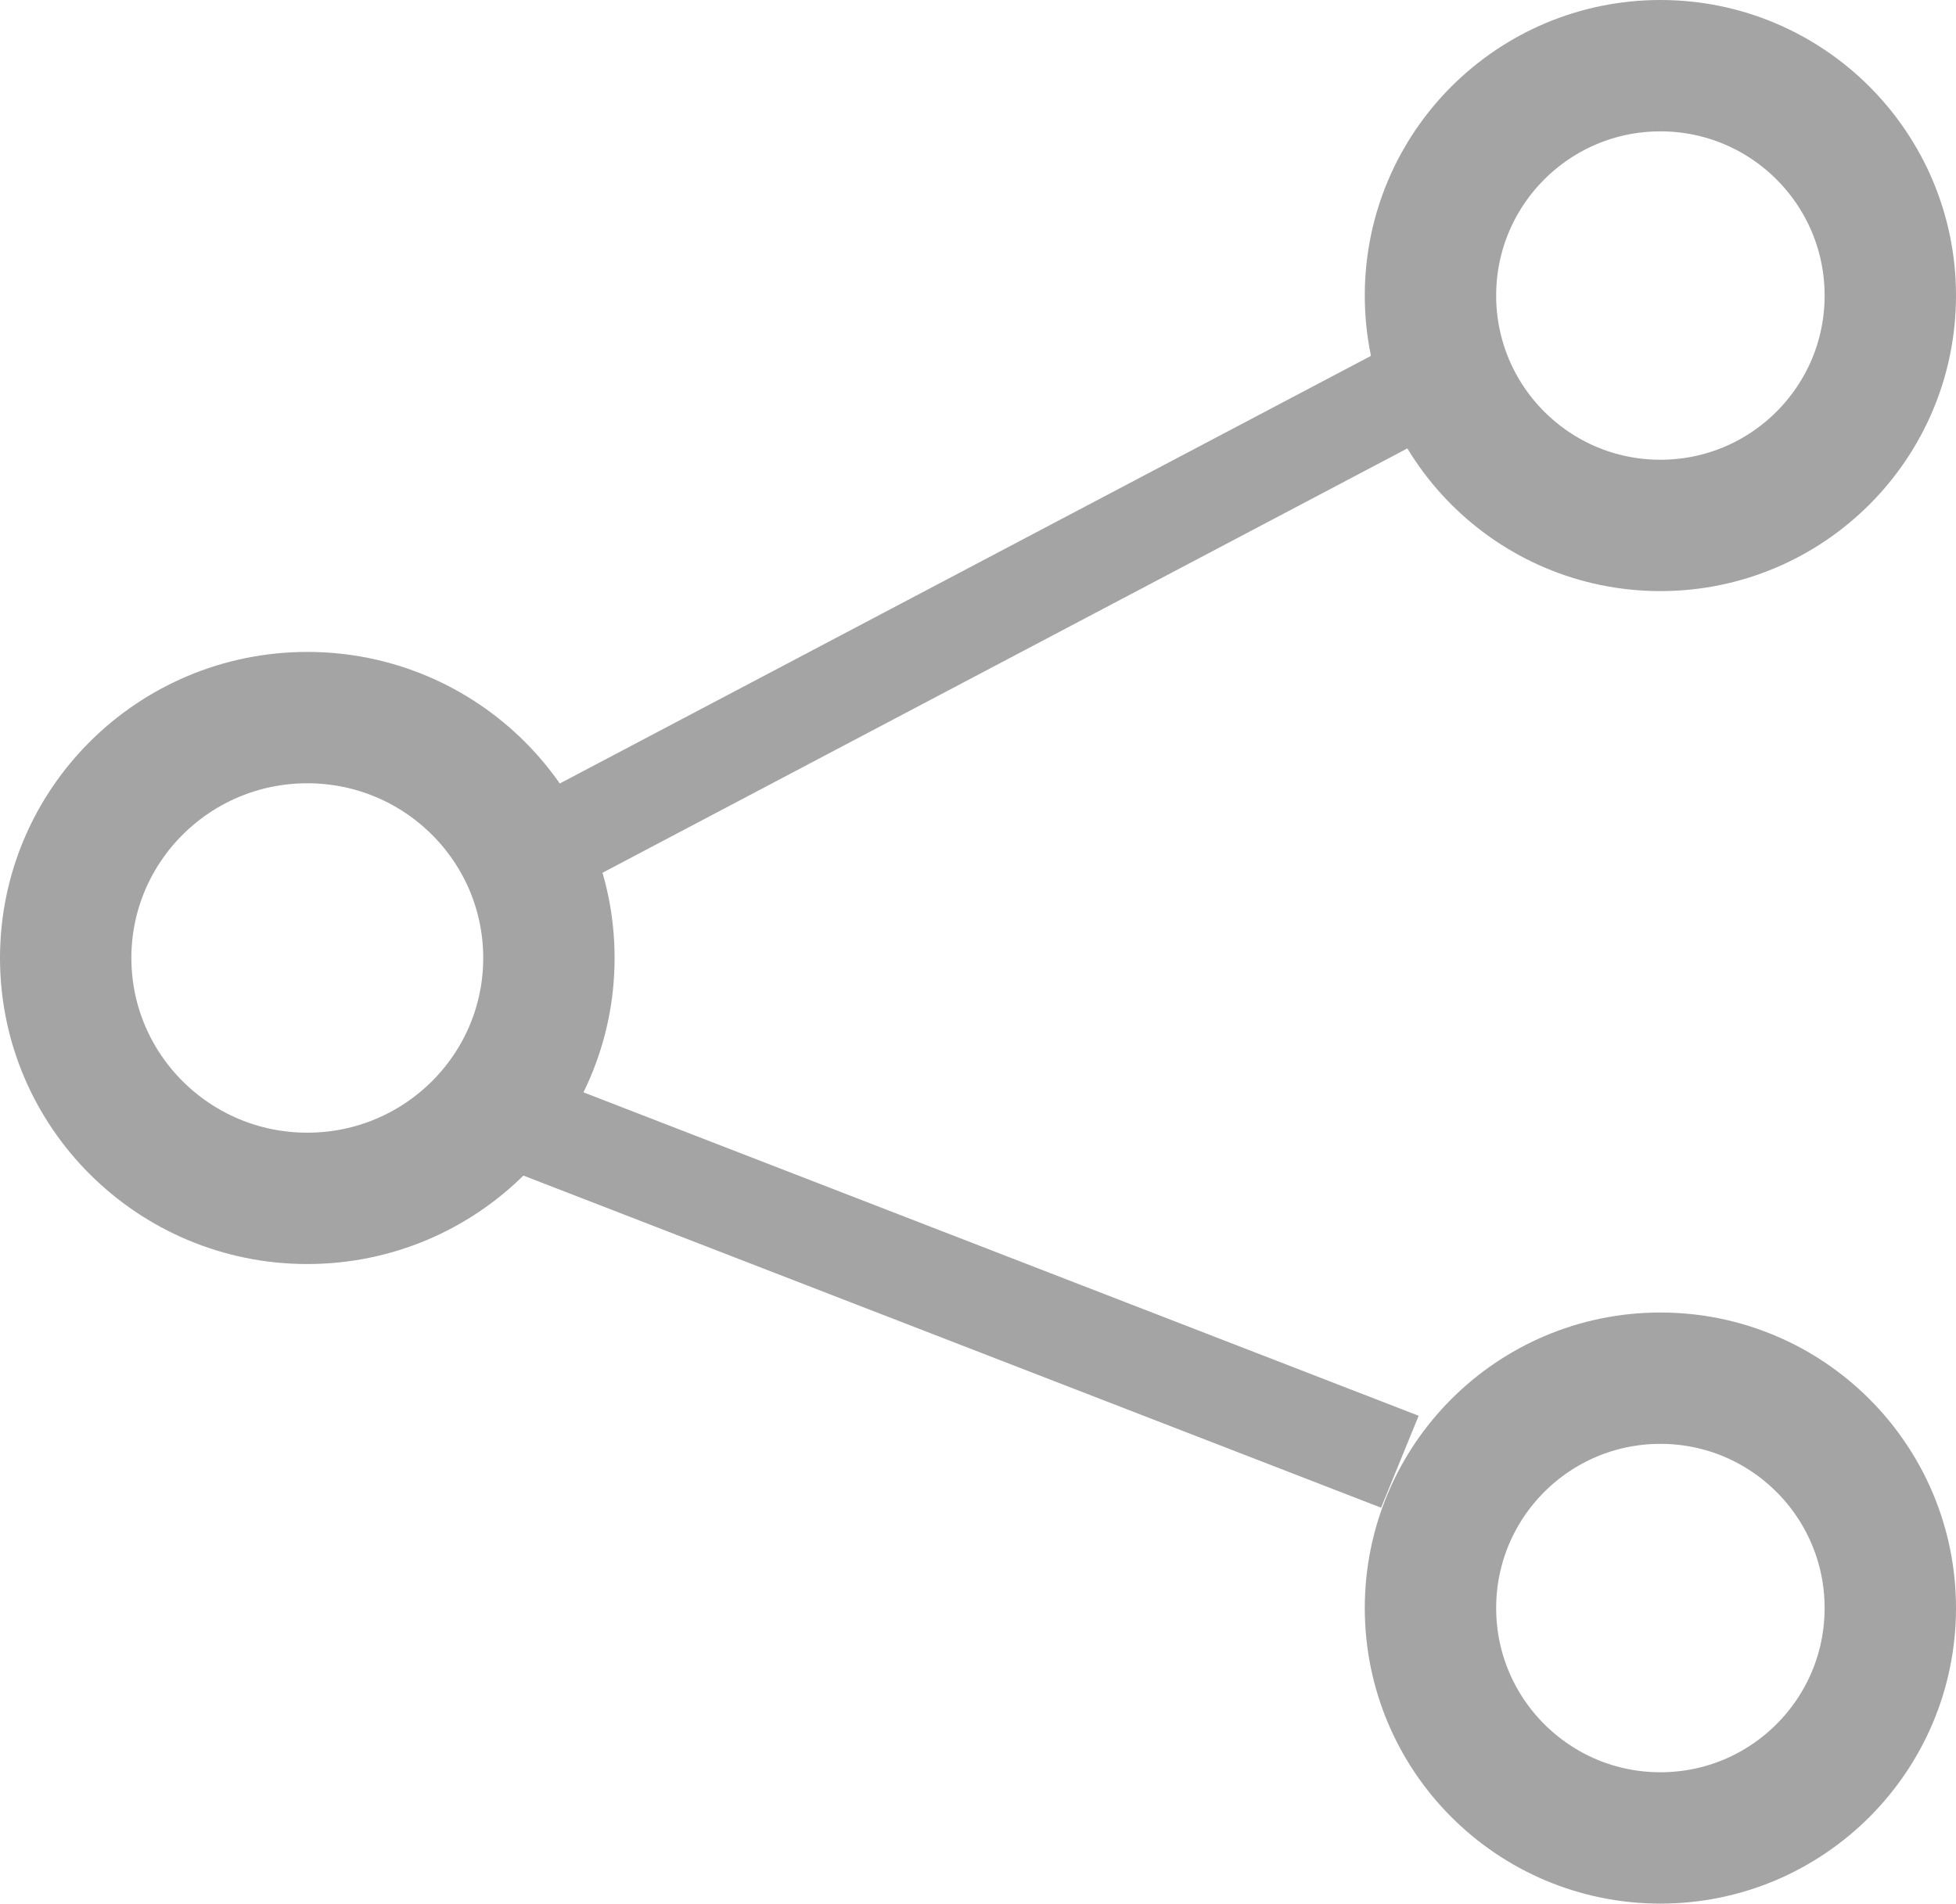
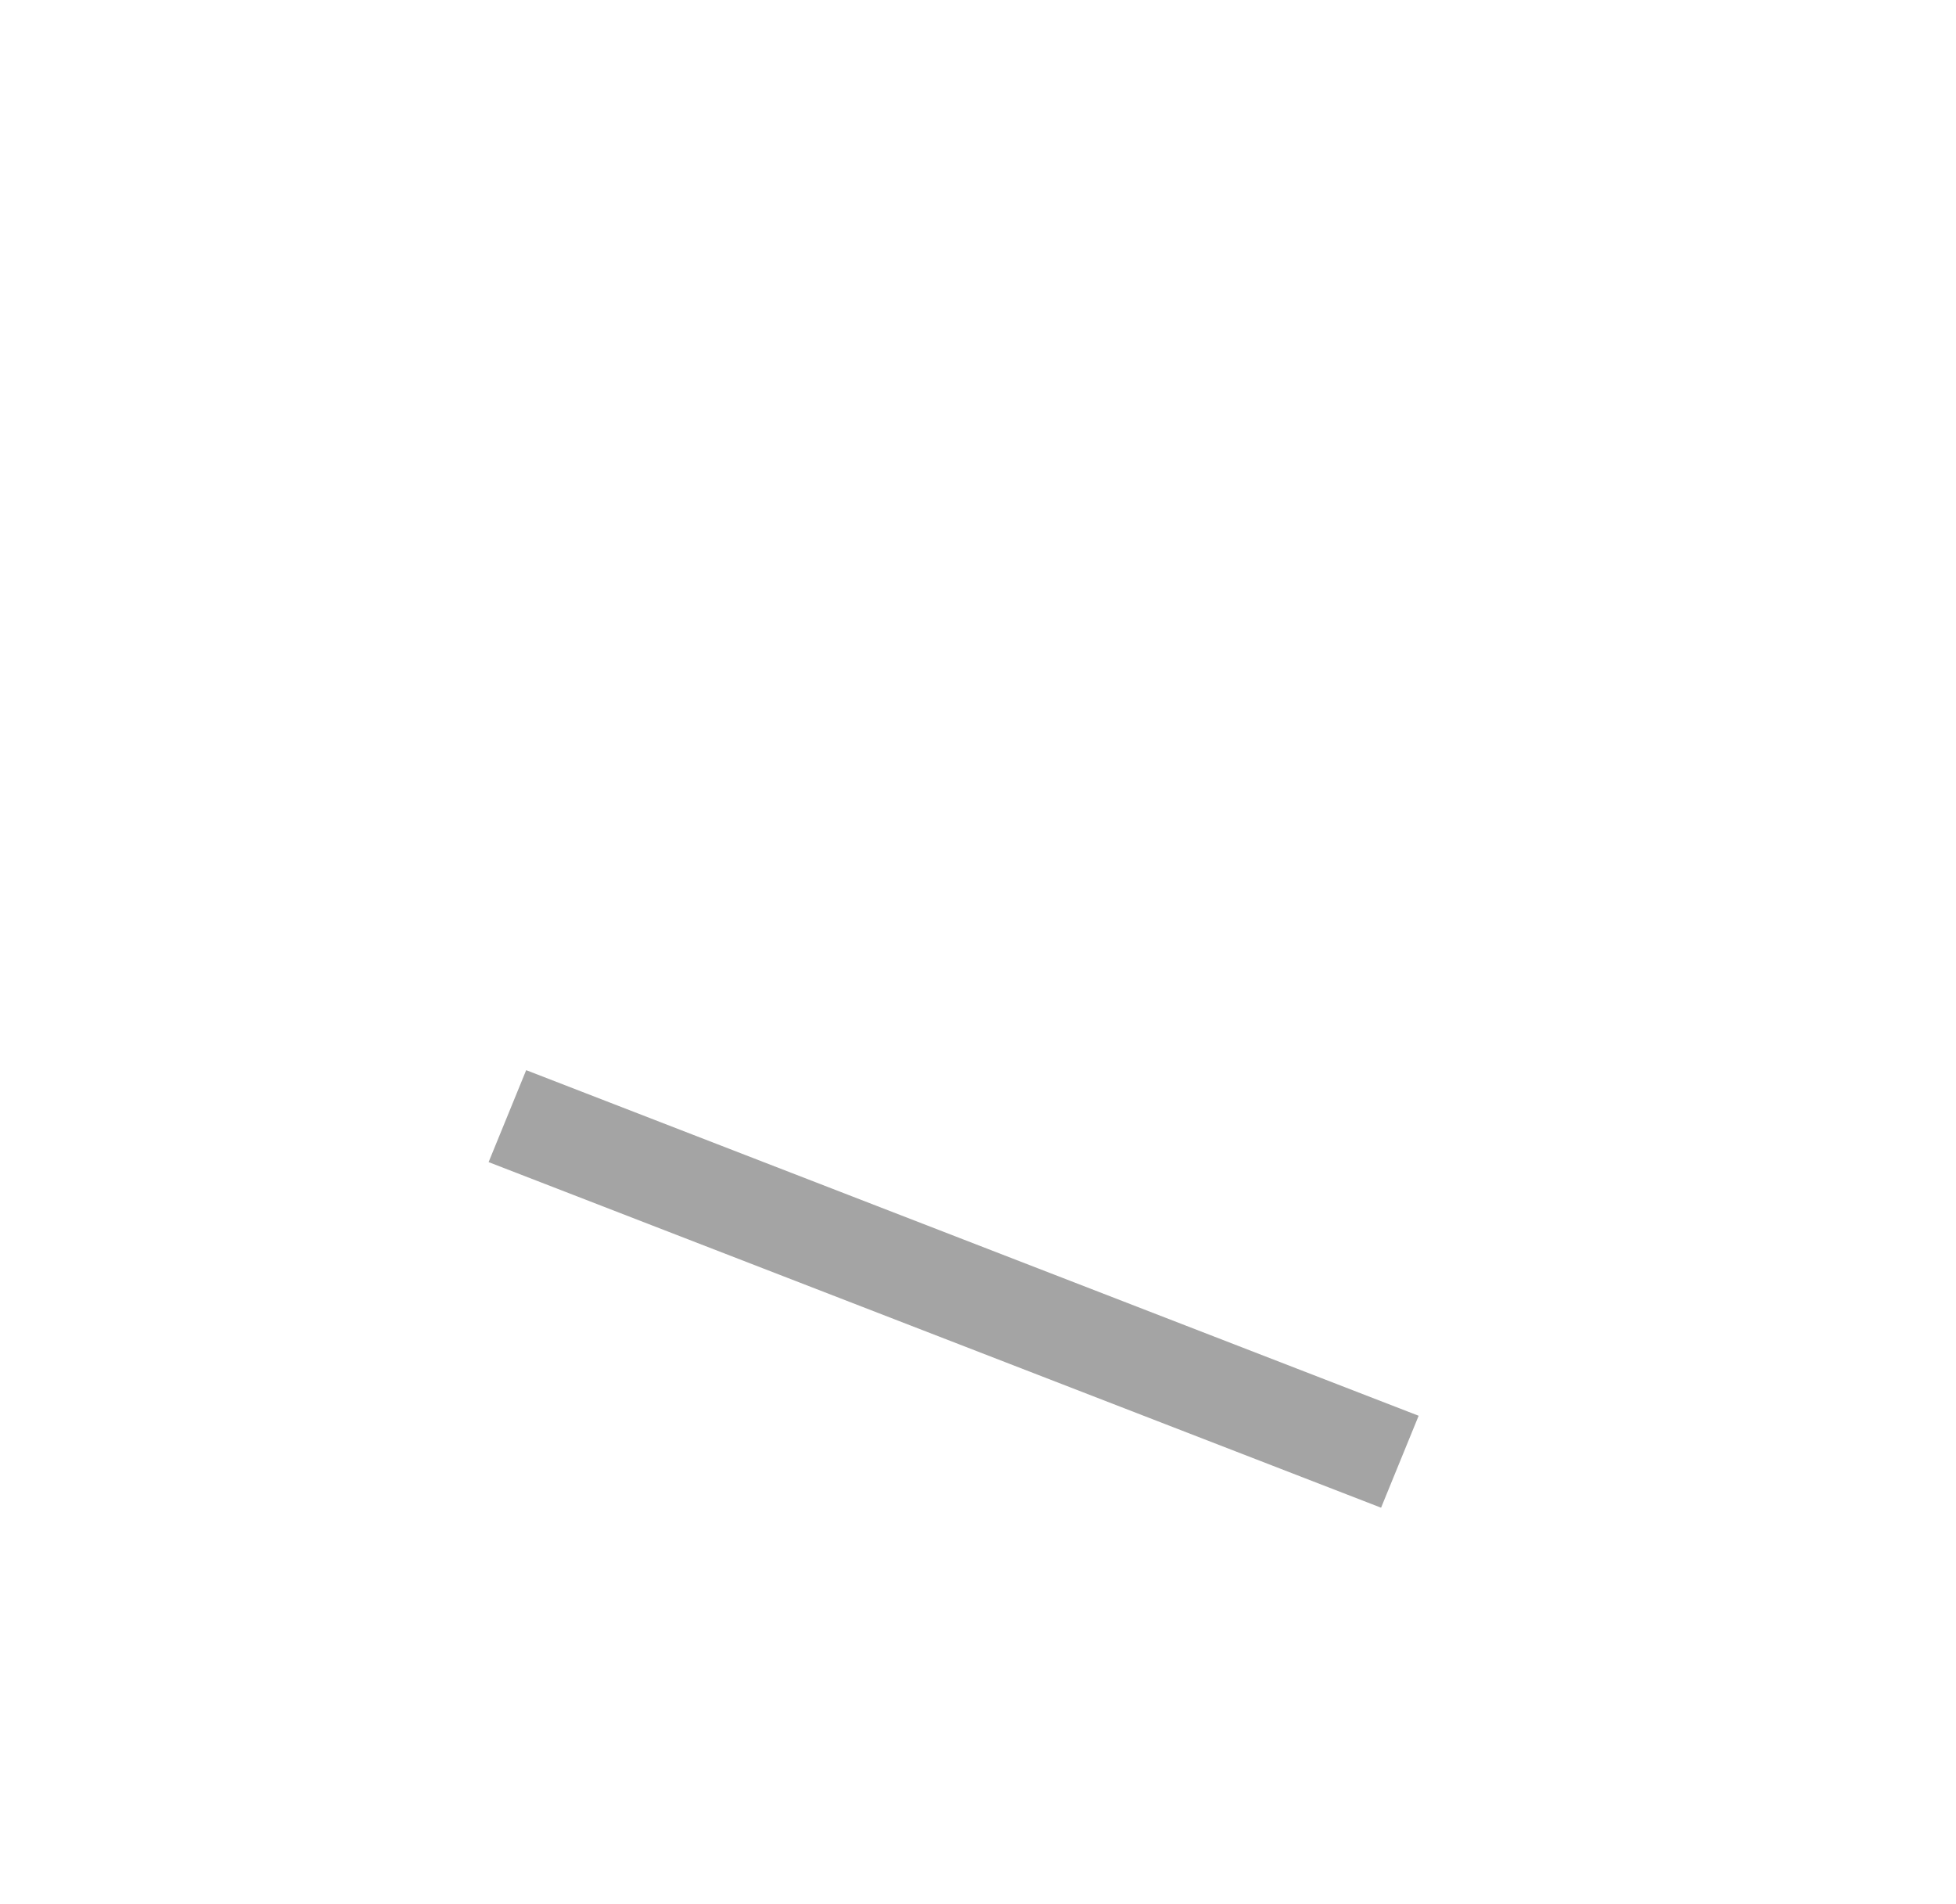
<svg xmlns="http://www.w3.org/2000/svg" width="14.888" height="14.492" viewBox="0 0 14.888 14.492">
  <g id="Group_672" data-name="Group 672" transform="translate(-138.5 -1861.5)">
    <g id="Group_671" data-name="Group 671">
      <g id="Group_670" data-name="Group 670">
        <g id="Group_28" data-name="Group 28" transform="translate(-166.13 1848.162)">
          <g id="Group_2" data-name="Group 2" transform="translate(305.13 13.838)">
-             <circle id="Op_component_1" data-name="Op component 1" cx="1.75" cy="1.75" r="1.75" transform="translate(10.388 0)" fill="none" stroke="#a4a4a4" stroke-width="1" />
-             <circle id="Op_component_2" data-name="Op component 2" cx="1.75" cy="1.75" r="1.75" transform="translate(10.388 9.992)" fill="none" stroke="#a4a4a4" stroke-width="1" />
-             <ellipse id="Op_component_3" data-name="Op component 3" cx="1.839" cy="1.83" rx="1.839" ry="1.83" transform="translate(0 4.963)" fill="none" stroke="#a4a4a4" stroke-width="1" />
-             <path id="Shape_3" data-name="Shape 3" d="M1068.581,62.267l-.351-.666,6.422-3.386.35.666Z" transform="translate(-1064.709 -56.01)" fill="#a4a4a4" />
            <path id="Shape_4" data-name="Shape 4" d="M1066.8,82.279l.286-.7,6.793,2.631-.286.7Z" transform="translate(-1063.581 -73.932)" fill="#a4a4a4" />
          </g>
        </g>
      </g>
    </g>
  </g>
</svg>